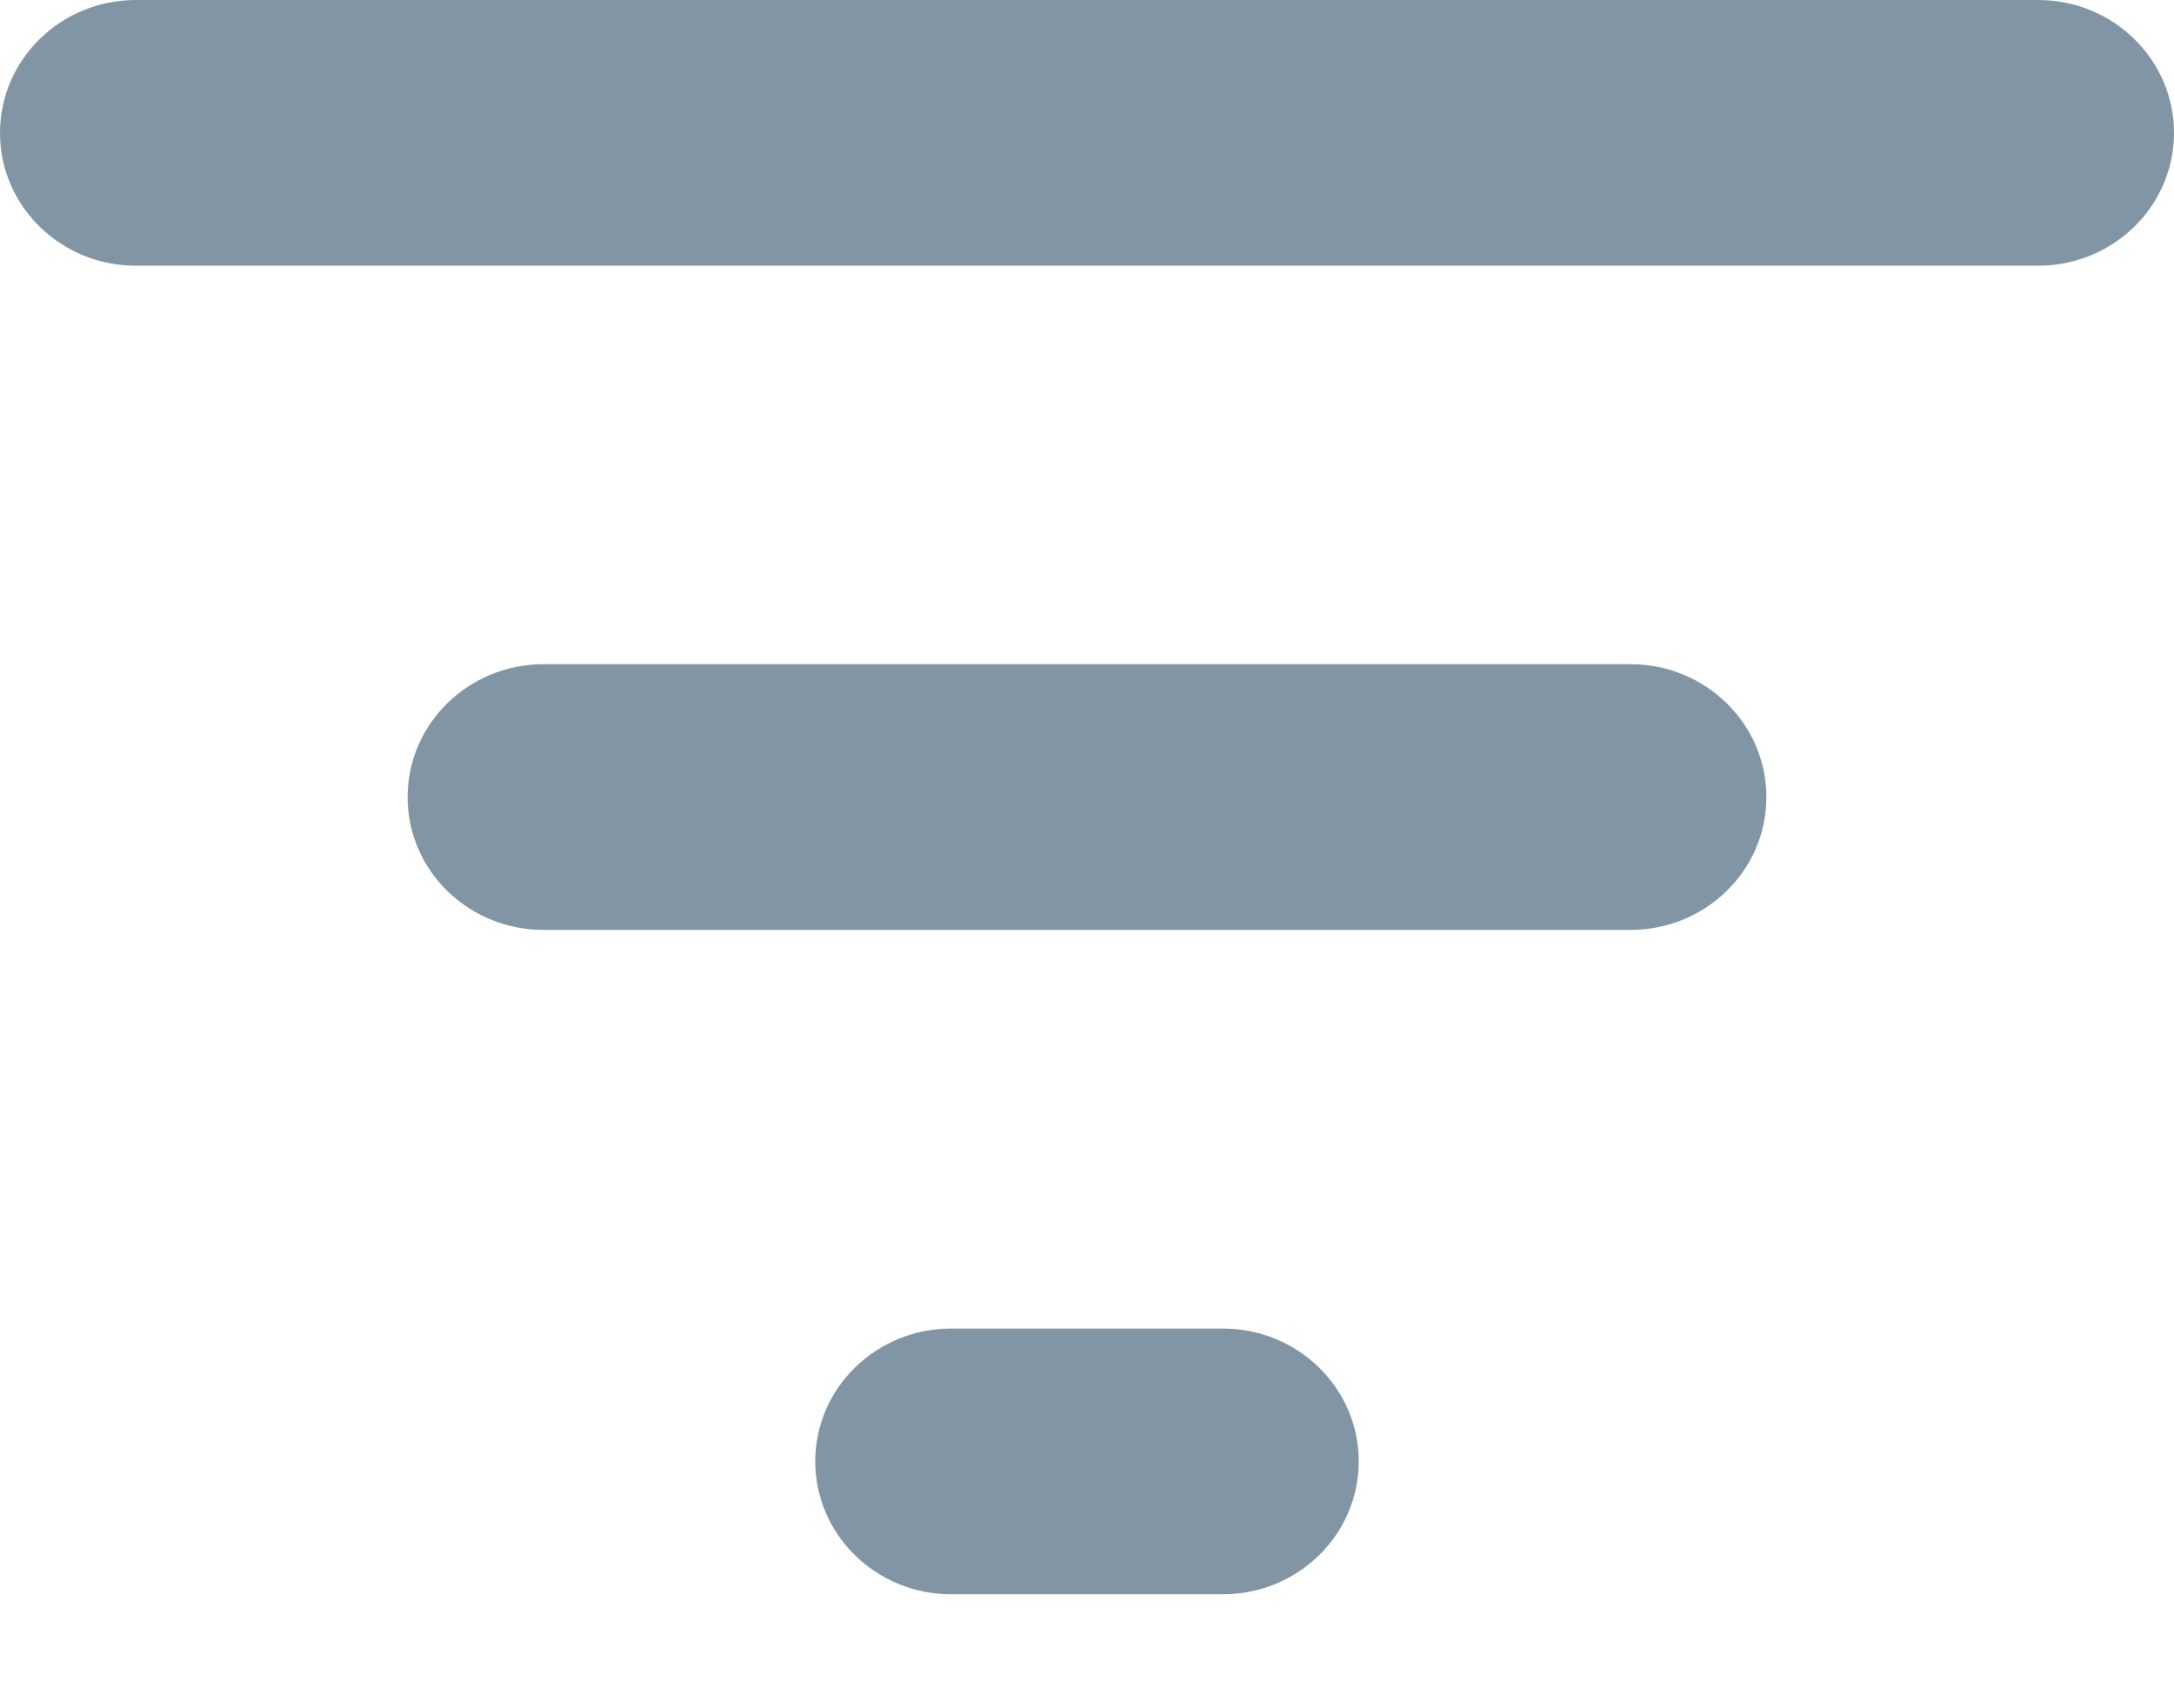
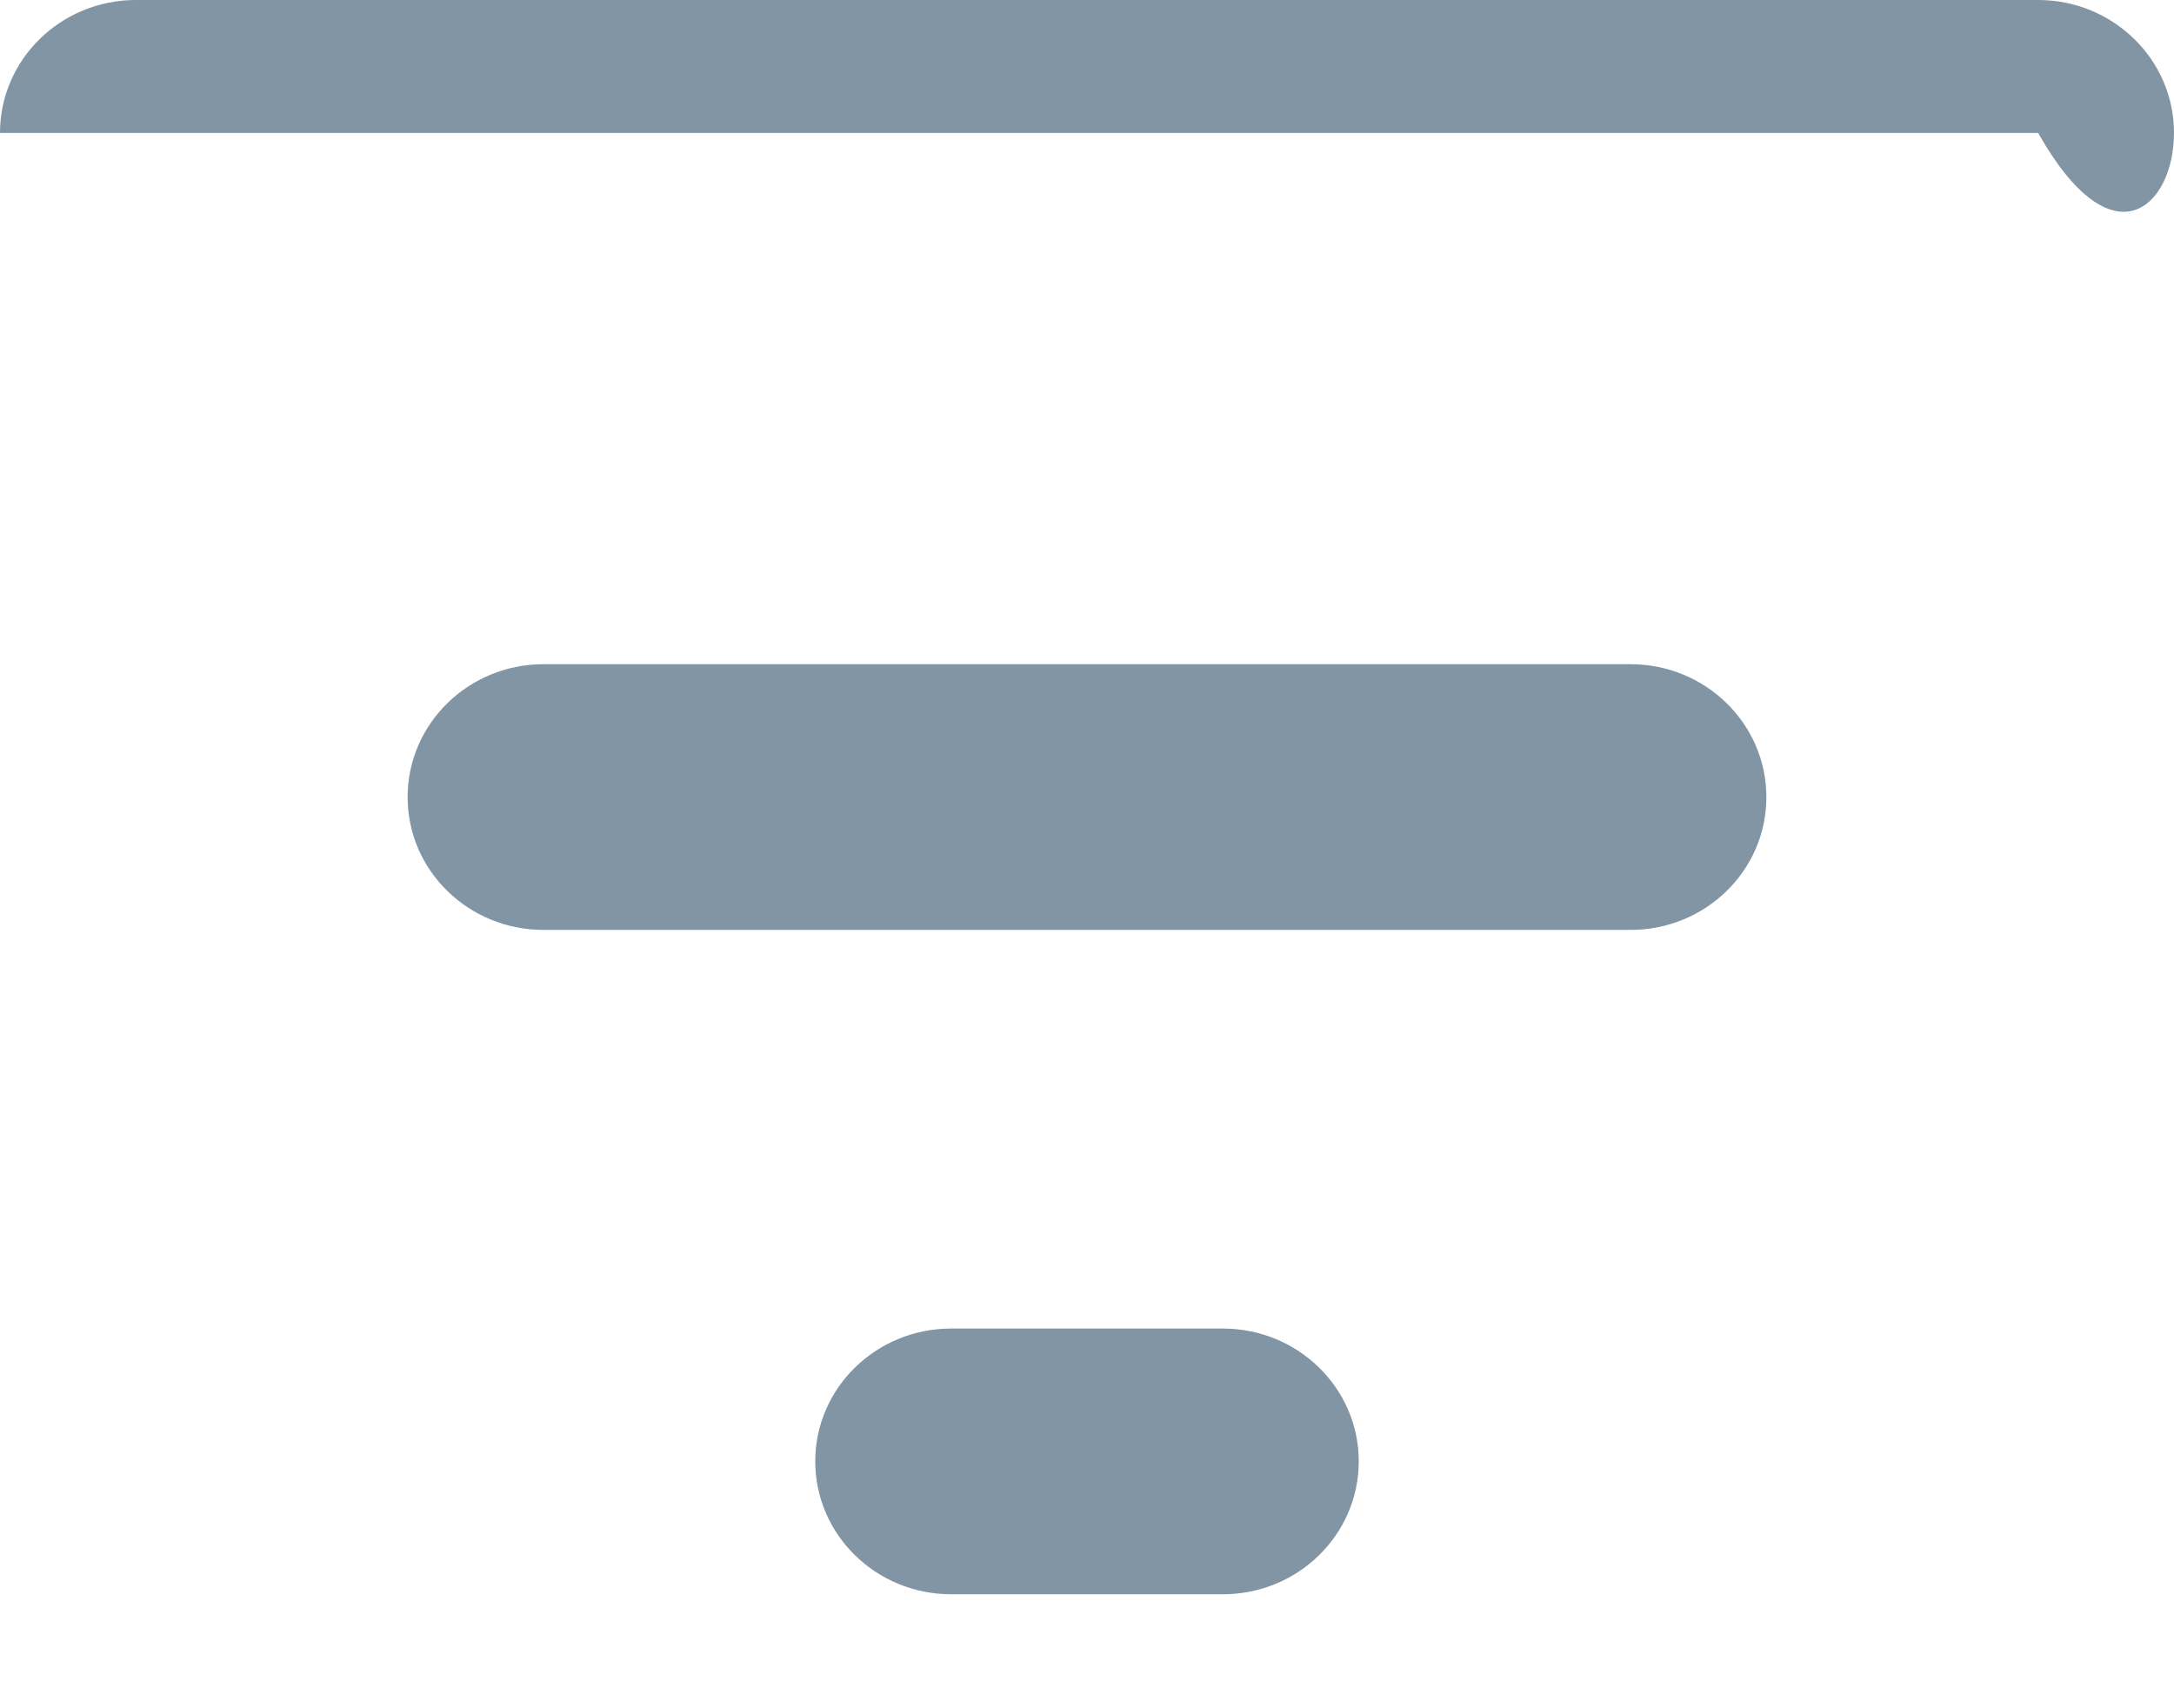
<svg xmlns="http://www.w3.org/2000/svg" width="14" height="11" viewBox="0 0 14 11" fill="none">
-   <path fill-rule="evenodd" clip-rule="evenodd" d="M14 0.856C14 0.383 13.608 0 13.125 0H0.875C0.392 0 0 0.383 0 0.856C0 1.328 0.392 1.711 0.875 1.711H13.125C13.608 1.711 14 1.328 14 0.856ZM10.5 4.277C10.983 4.277 11.375 4.66 11.375 5.133C11.375 5.606 10.983 5.988 10.5 5.988H3.5C3.017 5.988 2.625 5.606 2.625 5.133C2.625 4.66 3.017 4.277 3.5 4.277H10.5ZM7.875 8.555C8.358 8.555 8.75 8.938 8.75 9.41C8.75 9.883 8.358 10.266 7.875 10.266H6.125C5.642 10.266 5.25 9.883 5.25 9.41C5.25 8.938 5.642 8.555 6.125 8.555H7.875Z" fill="#8195A5" />
+   <path fill-rule="evenodd" clip-rule="evenodd" d="M14 0.856C14 0.383 13.608 0 13.125 0H0.875C0.392 0 0 0.383 0 0.856H13.125C13.608 1.711 14 1.328 14 0.856ZM10.5 4.277C10.983 4.277 11.375 4.66 11.375 5.133C11.375 5.606 10.983 5.988 10.5 5.988H3.5C3.017 5.988 2.625 5.606 2.625 5.133C2.625 4.66 3.017 4.277 3.5 4.277H10.5ZM7.875 8.555C8.358 8.555 8.75 8.938 8.75 9.41C8.75 9.883 8.358 10.266 7.875 10.266H6.125C5.642 10.266 5.25 9.883 5.25 9.41C5.25 8.938 5.642 8.555 6.125 8.555H7.875Z" fill="#8195A5" />
</svg>